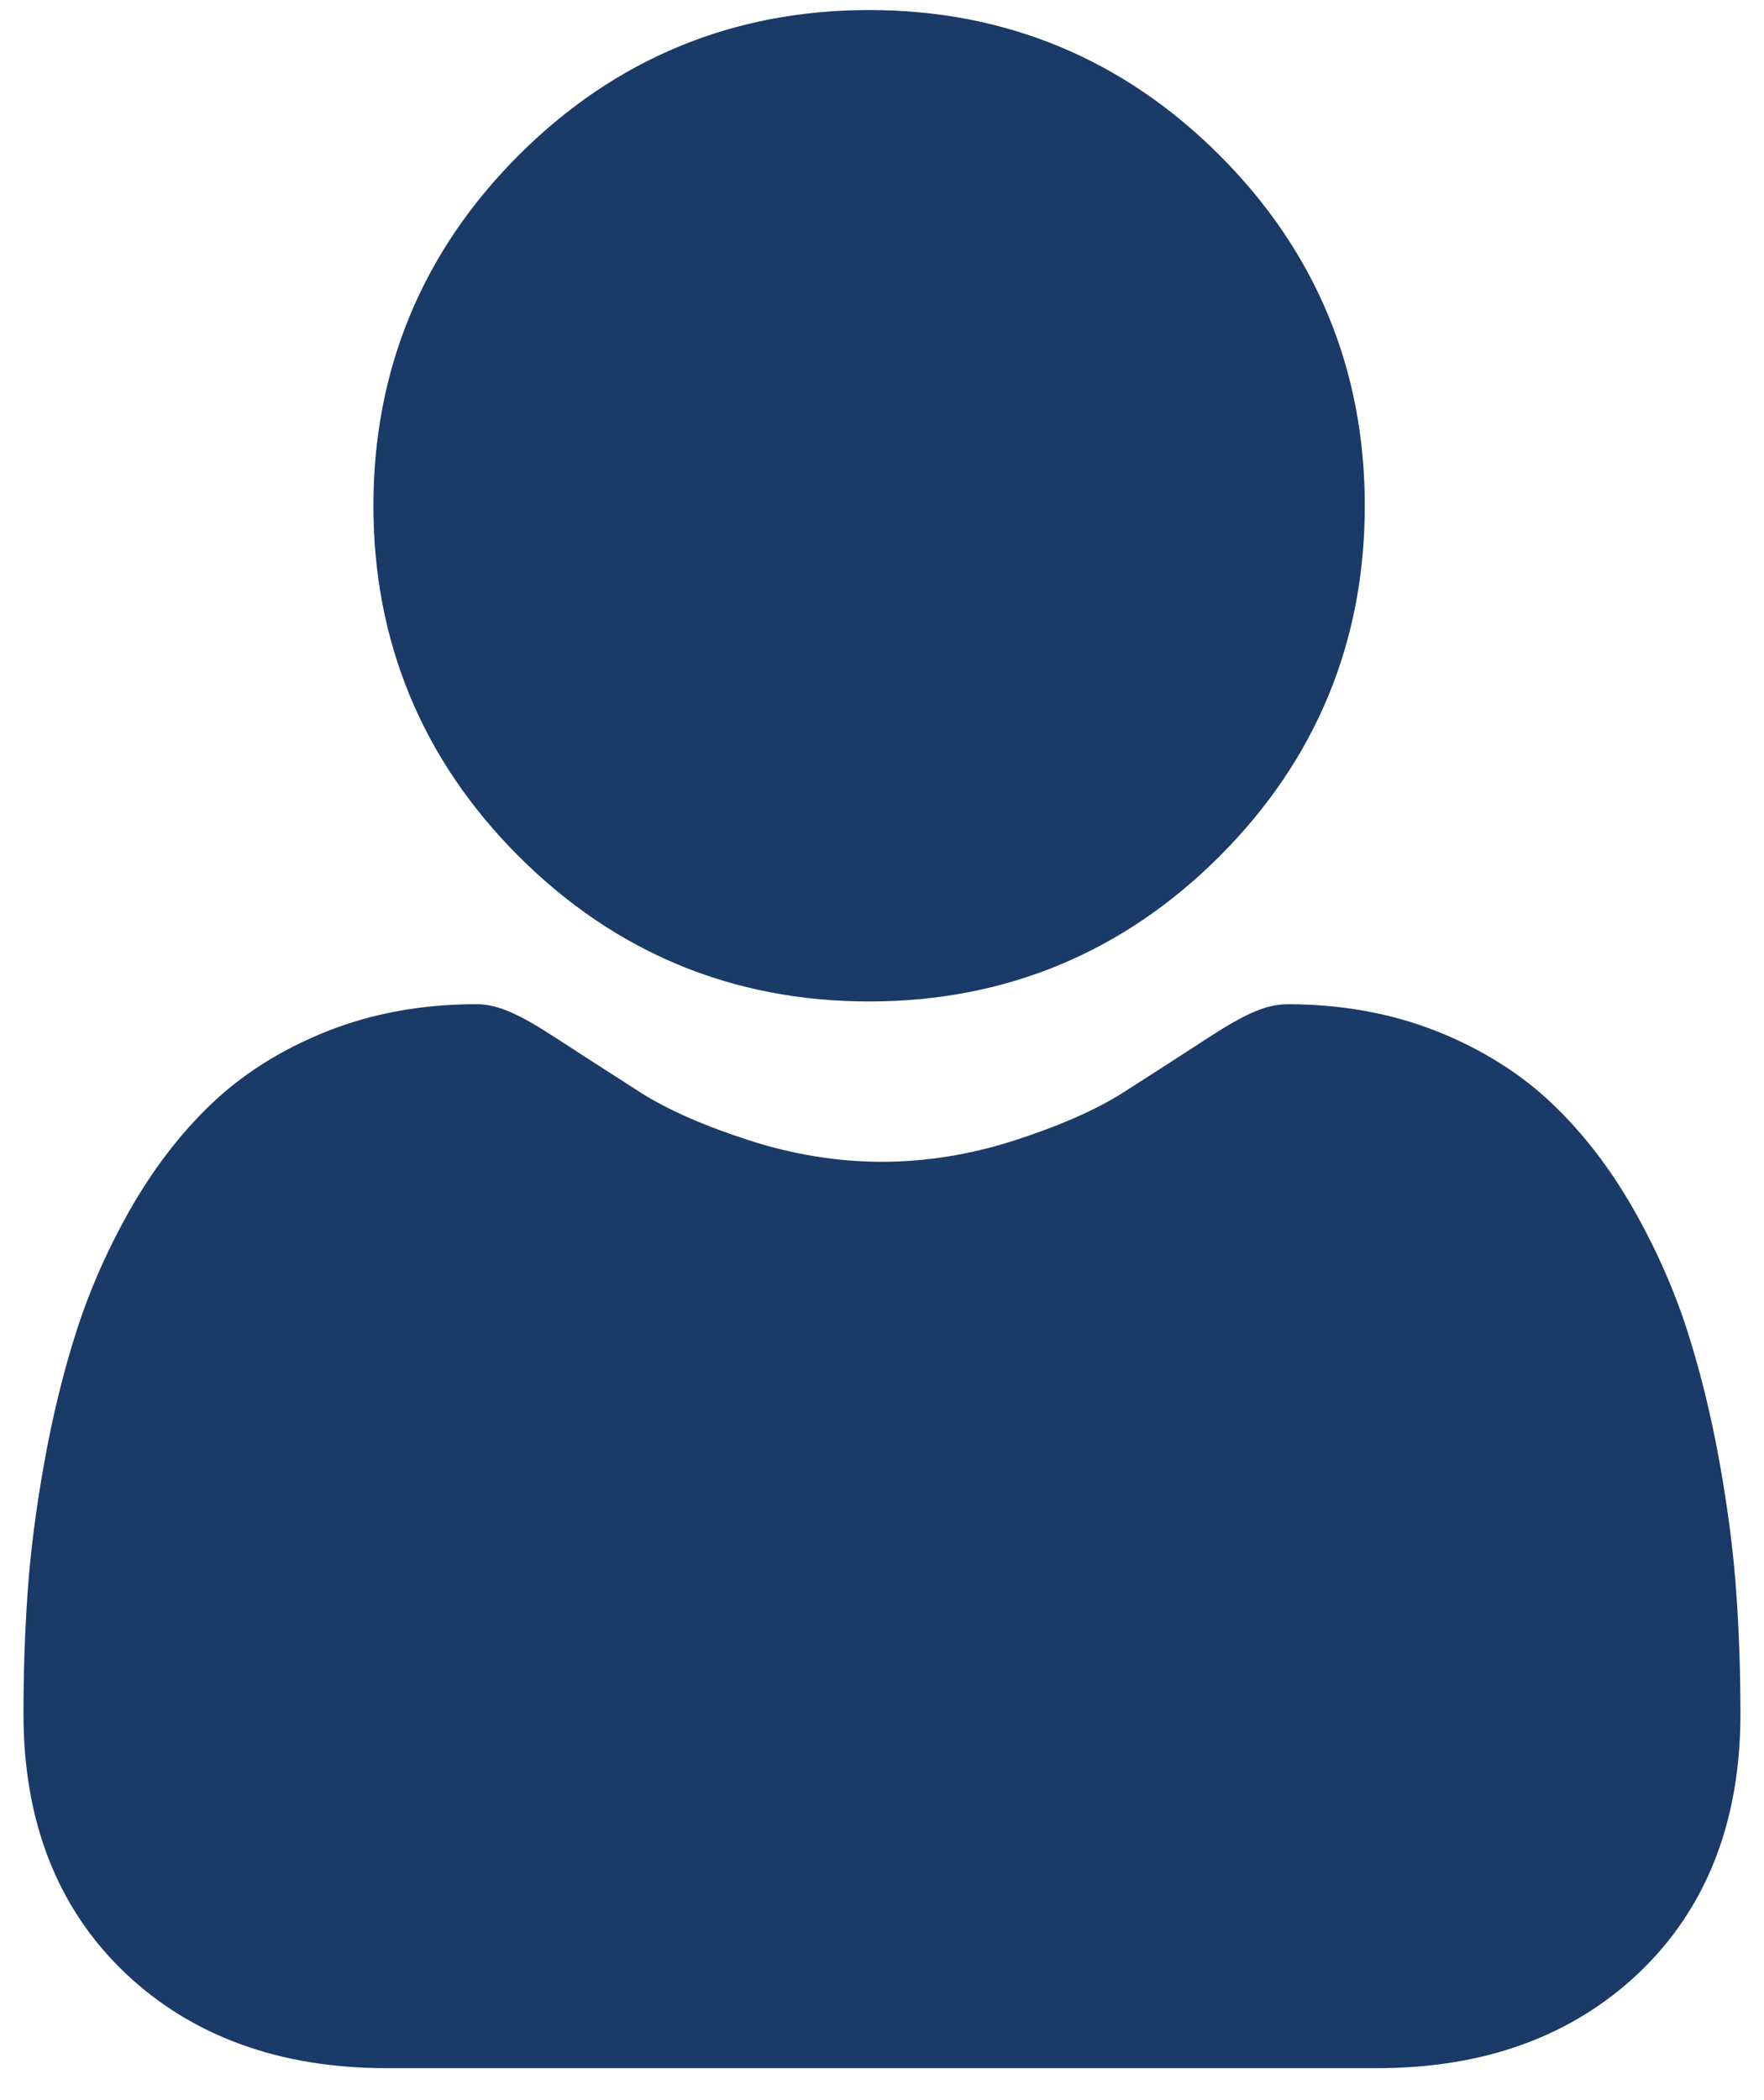
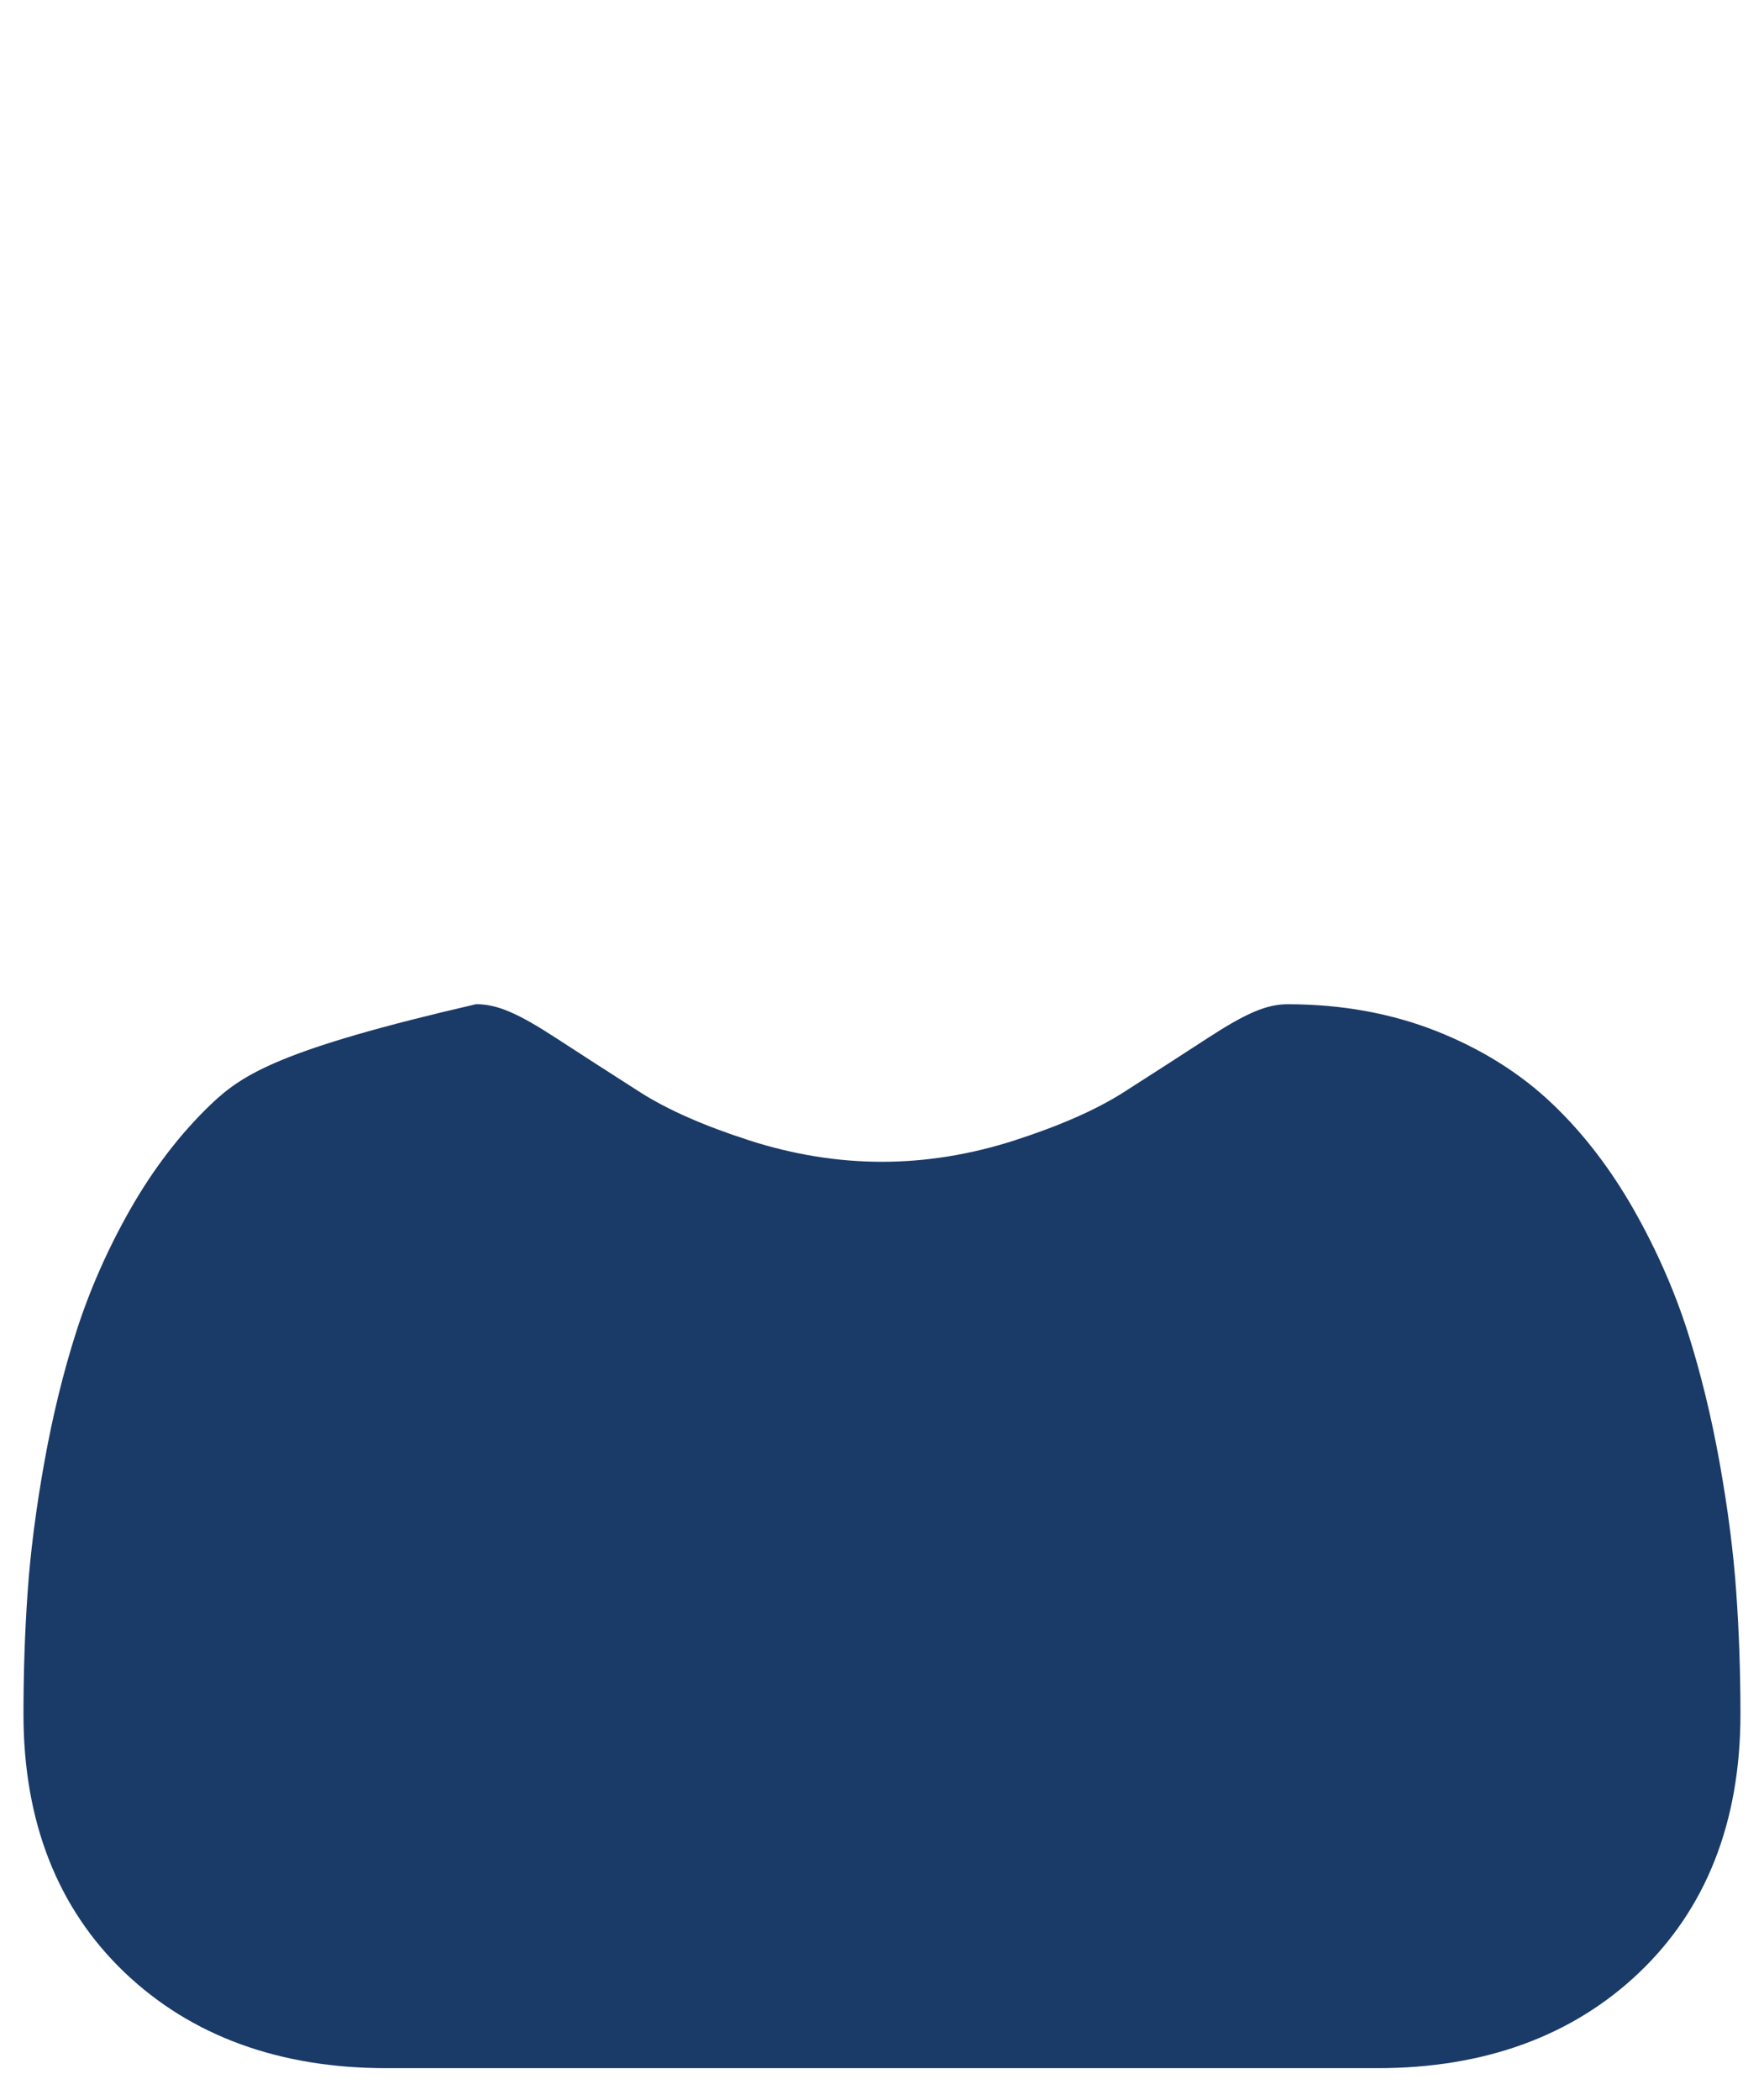
<svg xmlns="http://www.w3.org/2000/svg" width="42" height="50" viewBox="0 0 42 50" fill="none">
-   <path d="M20.693 23.843C23.935 23.843 26.743 22.68 29.038 20.385C31.332 18.091 32.495 15.284 32.495 12.041C32.495 8.799 31.332 5.991 29.037 3.696C26.743 1.402 23.935 0.239 20.693 0.239C17.45 0.239 14.643 1.402 12.348 3.697C10.054 5.991 8.891 8.798 8.891 12.041C8.891 15.284 10.054 18.091 12.349 20.385C14.643 22.679 17.451 23.843 20.693 23.843Z" fill="#1A3A67" />
-   <path d="M41.34 37.918C41.274 36.963 41.14 35.921 40.943 34.822C40.744 33.714 40.488 32.666 40.182 31.709C39.865 30.719 39.434 29.742 38.902 28.805C38.35 27.833 37.701 26.987 36.972 26.291C36.211 25.562 35.279 24.976 34.2 24.549C33.126 24.124 31.935 23.909 30.662 23.909C30.161 23.909 29.678 24.114 28.743 24.722C28.169 25.097 27.496 25.53 26.745 26.01C26.103 26.419 25.234 26.802 24.16 27.149C23.112 27.488 22.048 27.66 20.998 27.66C19.948 27.66 18.884 27.488 17.835 27.149C16.762 26.803 15.893 26.419 15.252 26.011C14.508 25.535 13.835 25.102 13.252 24.722C12.318 24.113 11.834 23.908 11.334 23.908C10.06 23.908 8.87 24.124 7.796 24.549C6.718 24.976 5.786 25.562 5.023 26.291C4.295 26.988 3.646 27.834 3.094 28.805C2.562 29.742 2.132 30.719 1.815 31.709C1.509 32.666 1.252 33.714 1.054 34.822C0.857 35.92 0.723 36.962 0.657 37.919C0.591 38.856 0.559 39.829 0.559 40.812C0.559 43.37 1.372 45.441 2.975 46.968C4.559 48.475 6.654 49.239 9.202 49.239H32.796C35.344 49.239 37.438 48.475 39.023 46.968C40.626 45.442 41.439 43.371 41.439 40.812C41.439 39.825 41.406 38.851 41.34 37.918Z" fill="#1A3A67" />
+   <path d="M41.34 37.918C41.274 36.963 41.14 35.921 40.943 34.822C40.744 33.714 40.488 32.666 40.182 31.709C39.865 30.719 39.434 29.742 38.902 28.805C38.35 27.833 37.701 26.987 36.972 26.291C36.211 25.562 35.279 24.976 34.2 24.549C33.126 24.124 31.935 23.909 30.662 23.909C30.161 23.909 29.678 24.114 28.743 24.722C28.169 25.097 27.496 25.53 26.745 26.01C26.103 26.419 25.234 26.802 24.16 27.149C23.112 27.488 22.048 27.66 20.998 27.66C19.948 27.66 18.884 27.488 17.835 27.149C16.762 26.803 15.893 26.419 15.252 26.011C14.508 25.535 13.835 25.102 13.252 24.722C12.318 24.113 11.834 23.908 11.334 23.908C6.718 24.976 5.786 25.562 5.023 26.291C4.295 26.988 3.646 27.834 3.094 28.805C2.562 29.742 2.132 30.719 1.815 31.709C1.509 32.666 1.252 33.714 1.054 34.822C0.857 35.92 0.723 36.962 0.657 37.919C0.591 38.856 0.559 39.829 0.559 40.812C0.559 43.37 1.372 45.441 2.975 46.968C4.559 48.475 6.654 49.239 9.202 49.239H32.796C35.344 49.239 37.438 48.475 39.023 46.968C40.626 45.442 41.439 43.371 41.439 40.812C41.439 39.825 41.406 38.851 41.34 37.918Z" fill="#1A3A67" />
</svg>